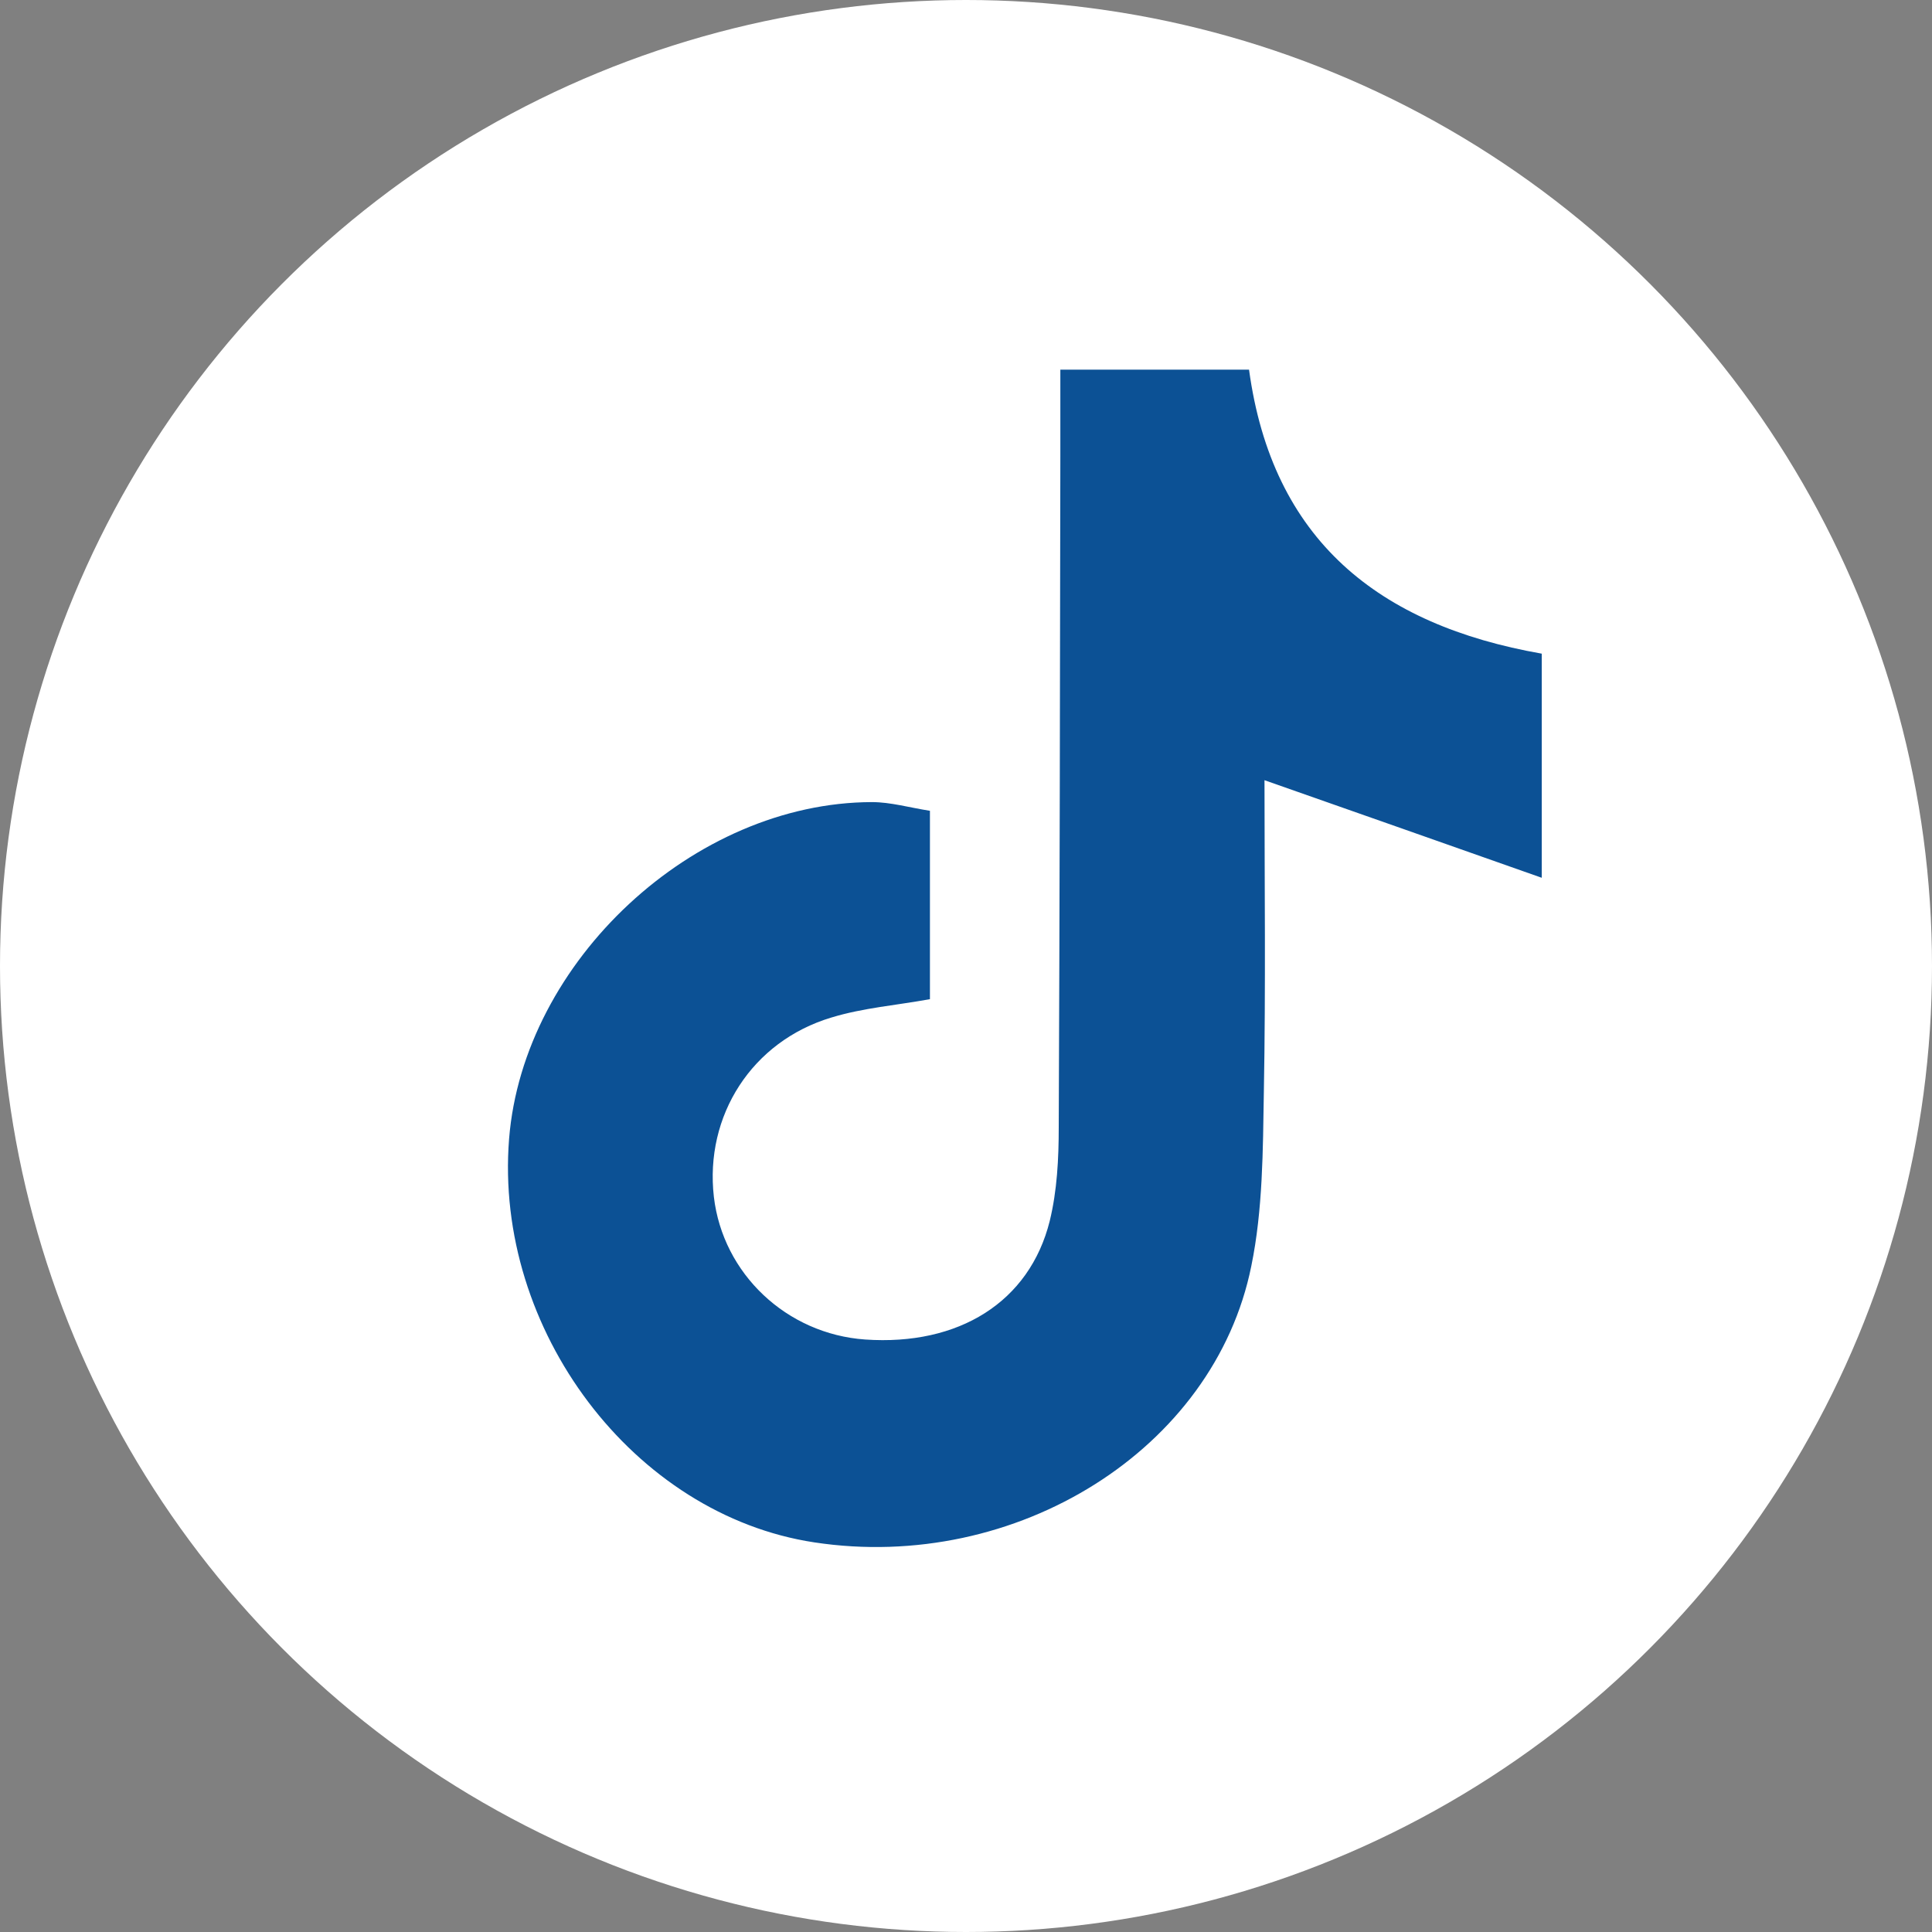
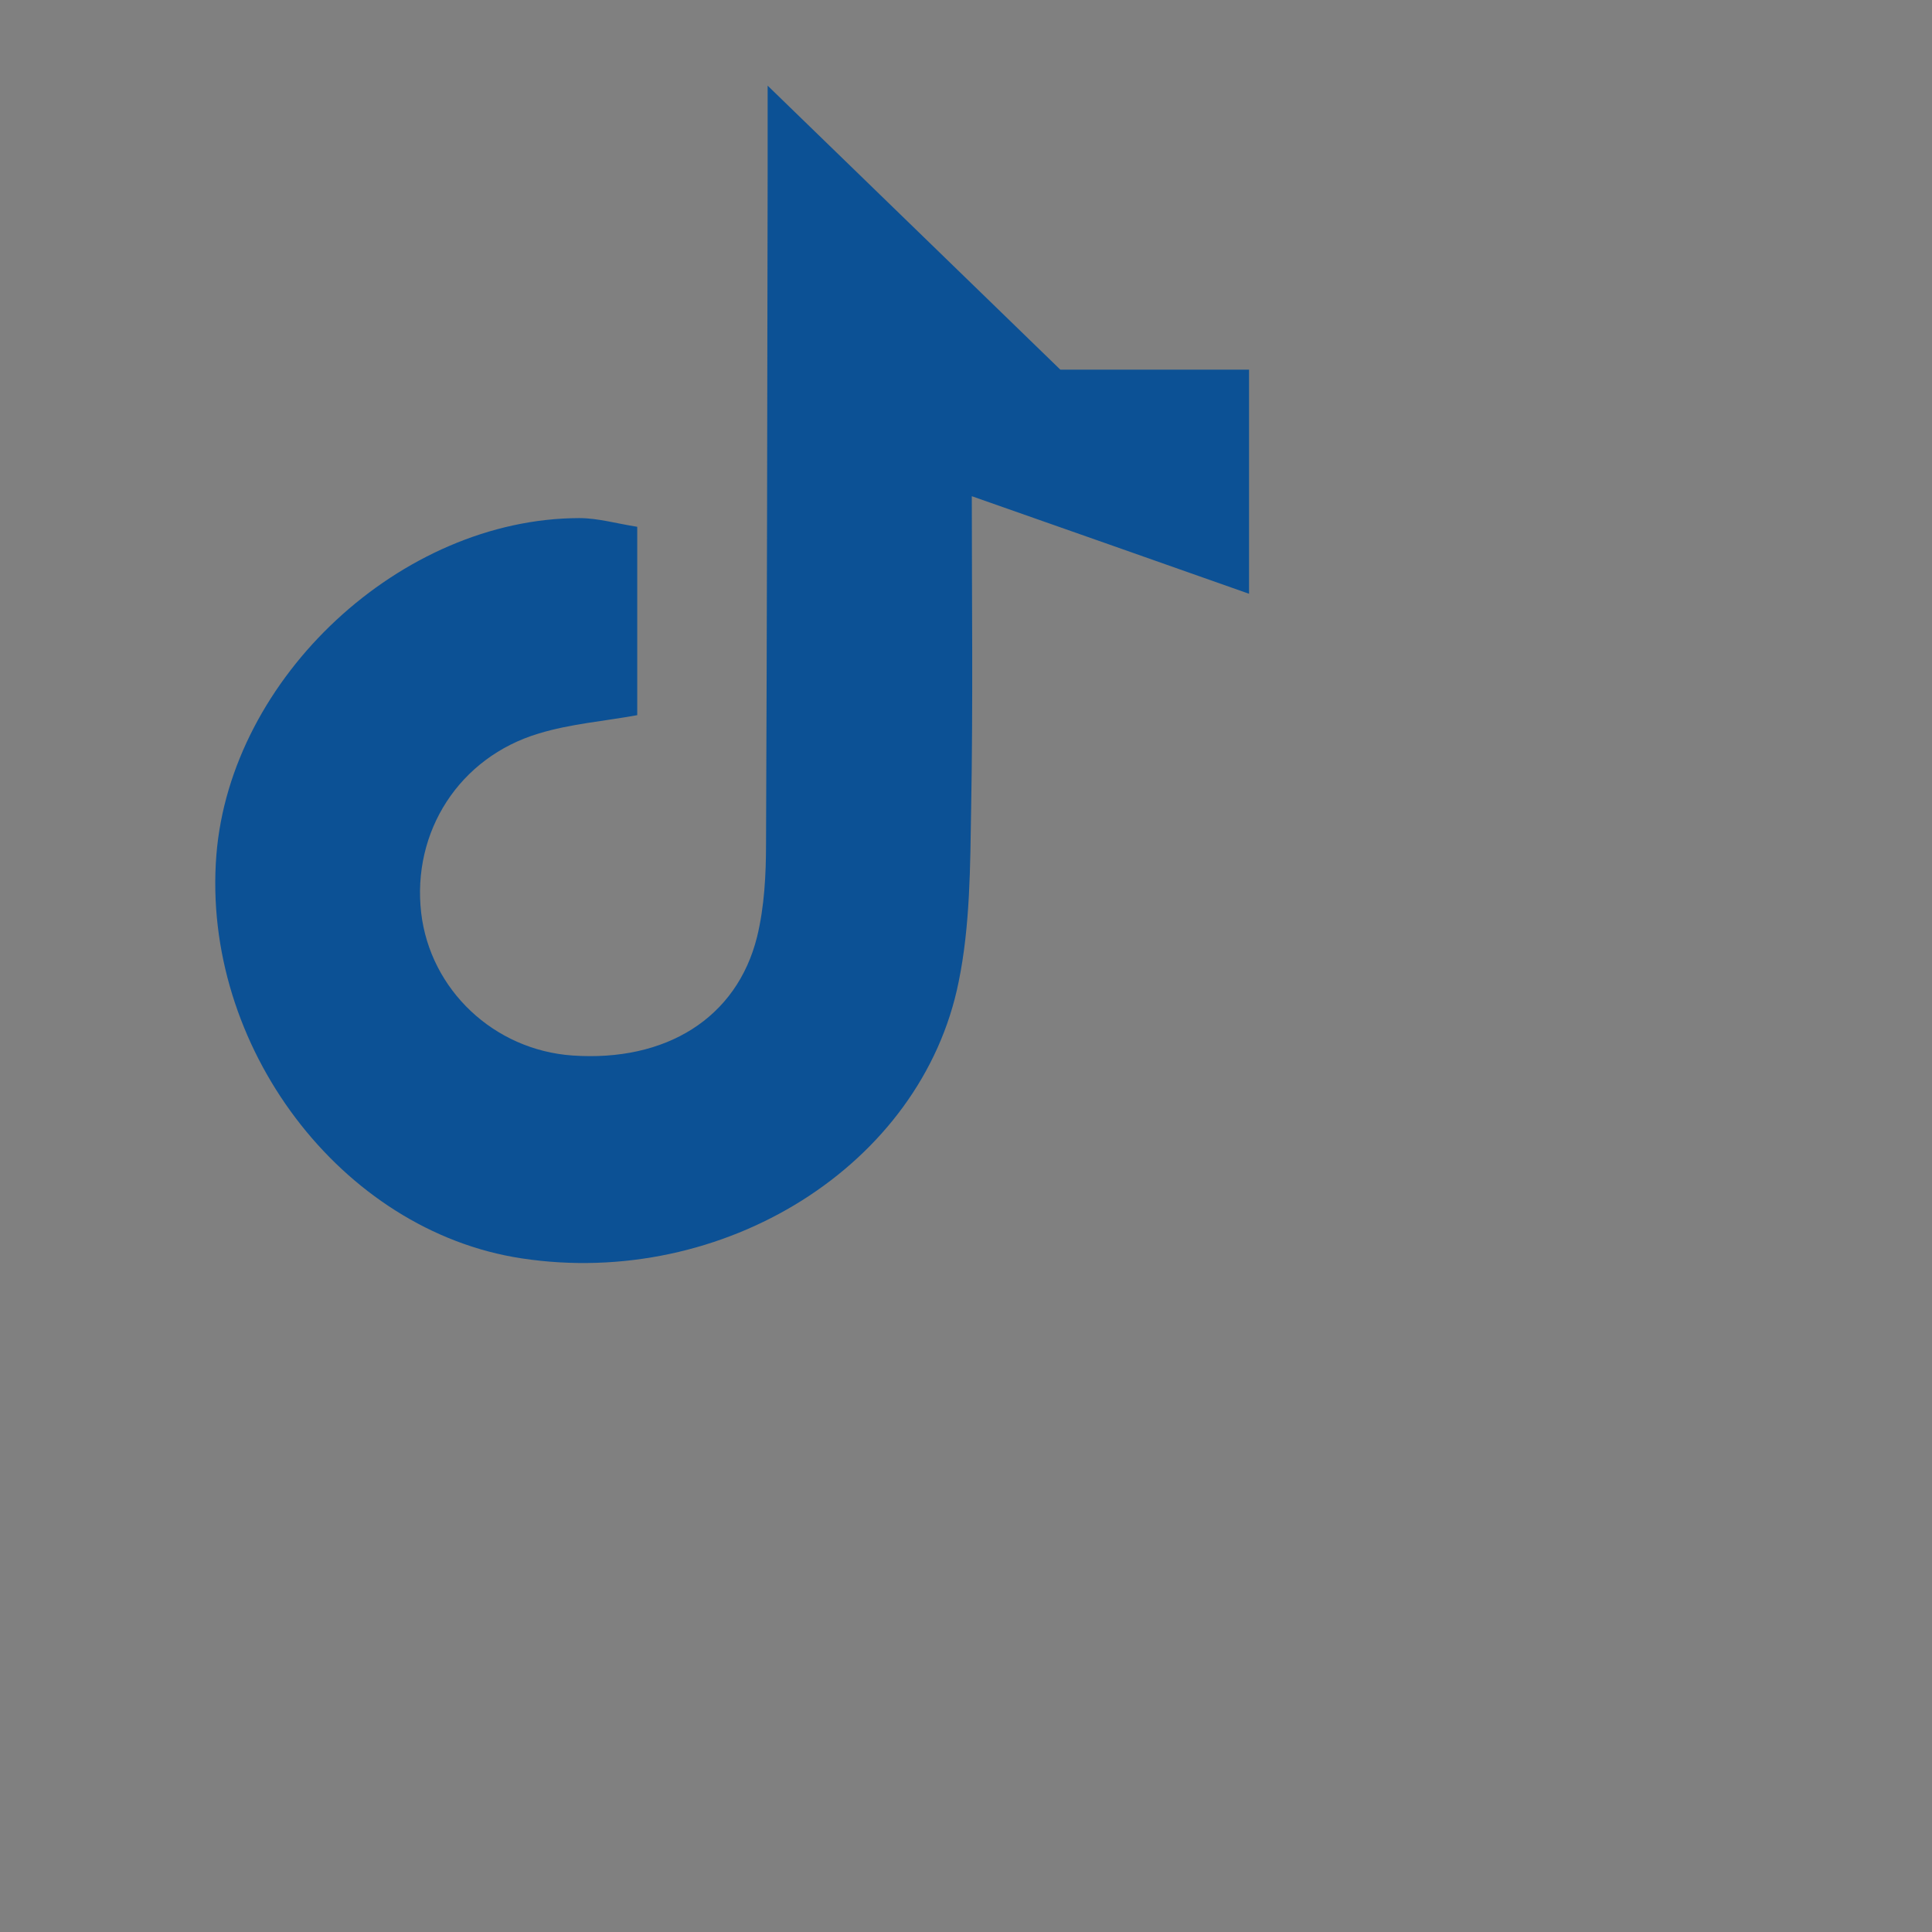
<svg xmlns="http://www.w3.org/2000/svg" id="Layer_1" version="1.1" viewBox="0 0 60 60">
  <rect x="0" y="0" width="60" height="60" fill="#808080" stroke="none" />
  <defs>
    <style>
      .st0 {
        fill: #fff;
      }

      .st1 {
        fill: #0c5195;
      }
    </style>
  </defs>
-   <circle class="st0" cx="30" cy="30" r="30" />
-   <path class="st1" d="M32.93,11.48h5.86c.72,5.29,4.02,7.93,9.09,8.82v6.96c-2.98-1.05-5.67-2-8.61-3.03,0,3.15.04,6.42-.02,9.69-.03,1.81-.03,3.65-.39,5.4-1.15,5.7-7.31,9.53-13.57,8.58-5.61-.85-9.95-6.6-9.48-12.53.44-5.52,5.74-10.45,11.27-10.46.58,0,1.16.17,1.8.27v5.85c-1.04.19-2.08.27-3.06.57-2.47.74-3.94,3.05-3.65,5.57.28,2.39,2.26,4.26,4.7,4.43,2.9.2,5.1-1.16,5.73-3.68.23-.94.28-1.94.28-2.91.03-6.95.04-13.9.05-20.84v-2.69Z" />
+   <path class="st1" d="M32.93,11.48h5.86v6.96c-2.98-1.05-5.67-2-8.61-3.03,0,3.15.04,6.42-.02,9.69-.03,1.81-.03,3.65-.39,5.4-1.15,5.7-7.31,9.53-13.57,8.58-5.61-.85-9.95-6.6-9.48-12.53.44-5.52,5.74-10.45,11.27-10.46.58,0,1.16.17,1.8.27v5.85c-1.04.19-2.08.27-3.06.57-2.47.74-3.94,3.05-3.65,5.57.28,2.39,2.26,4.26,4.7,4.43,2.9.2,5.1-1.16,5.73-3.68.23-.94.28-1.94.28-2.91.03-6.95.04-13.9.05-20.84v-2.69Z" />
</svg>